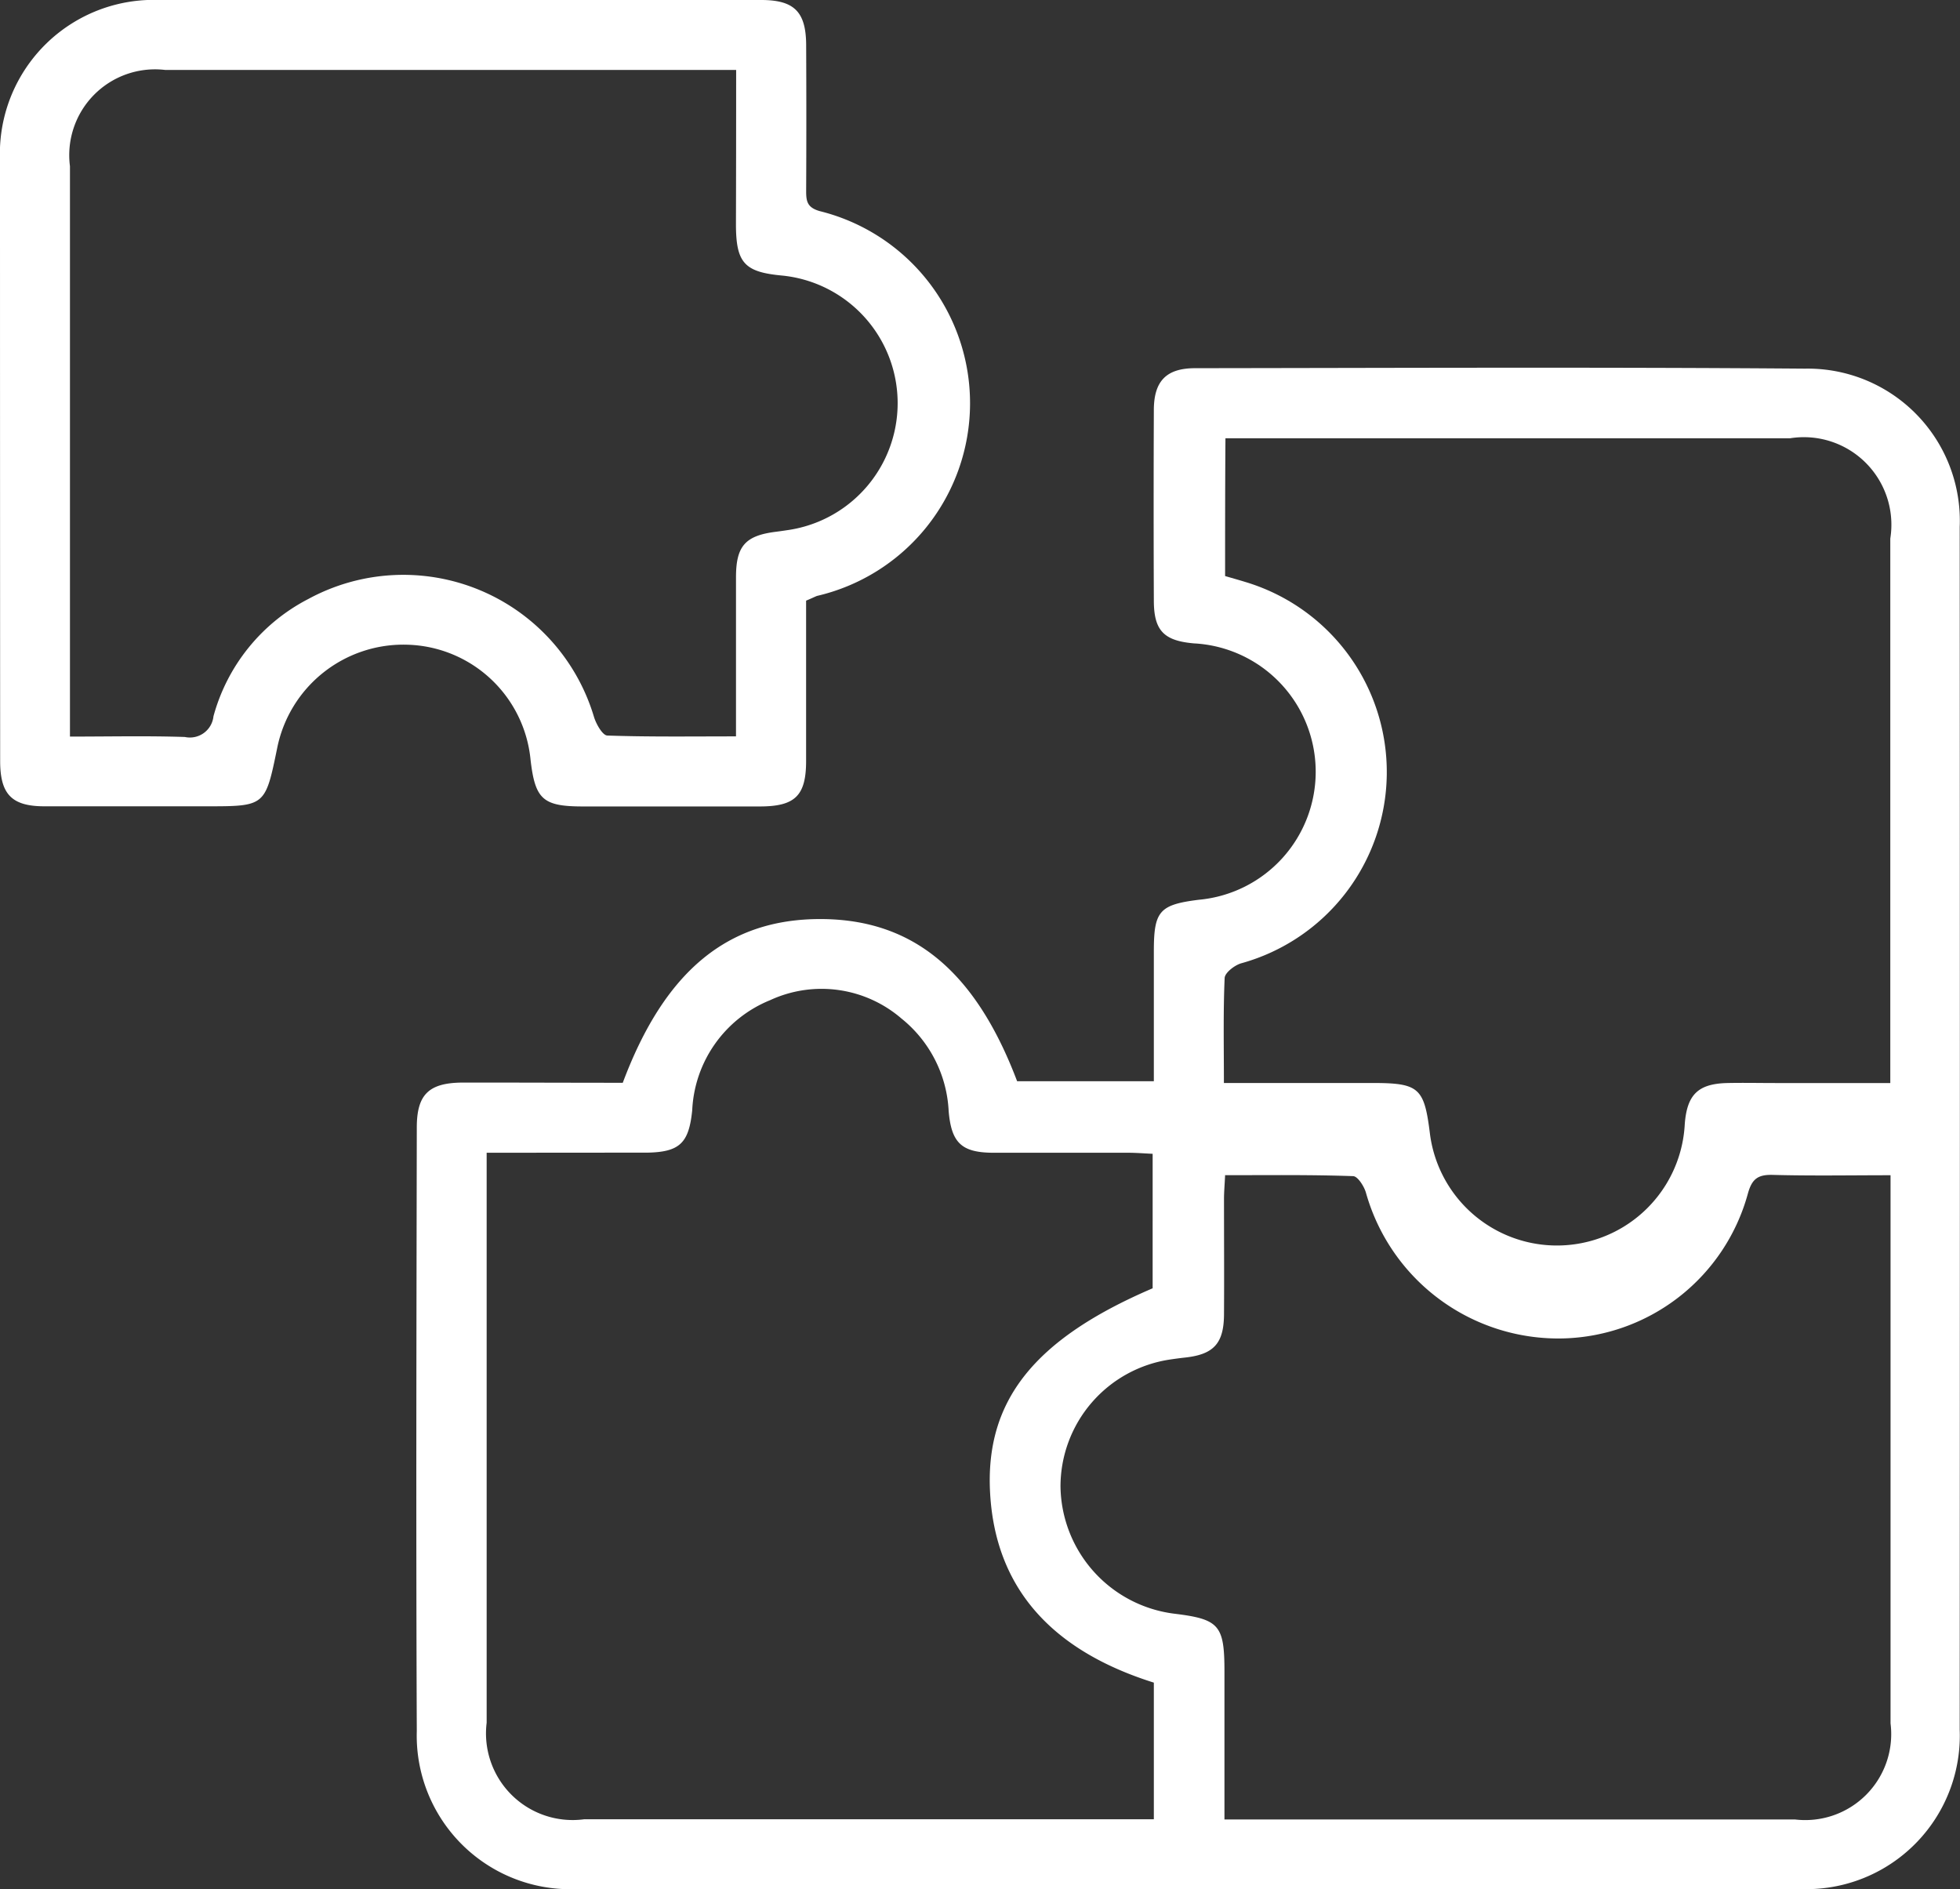
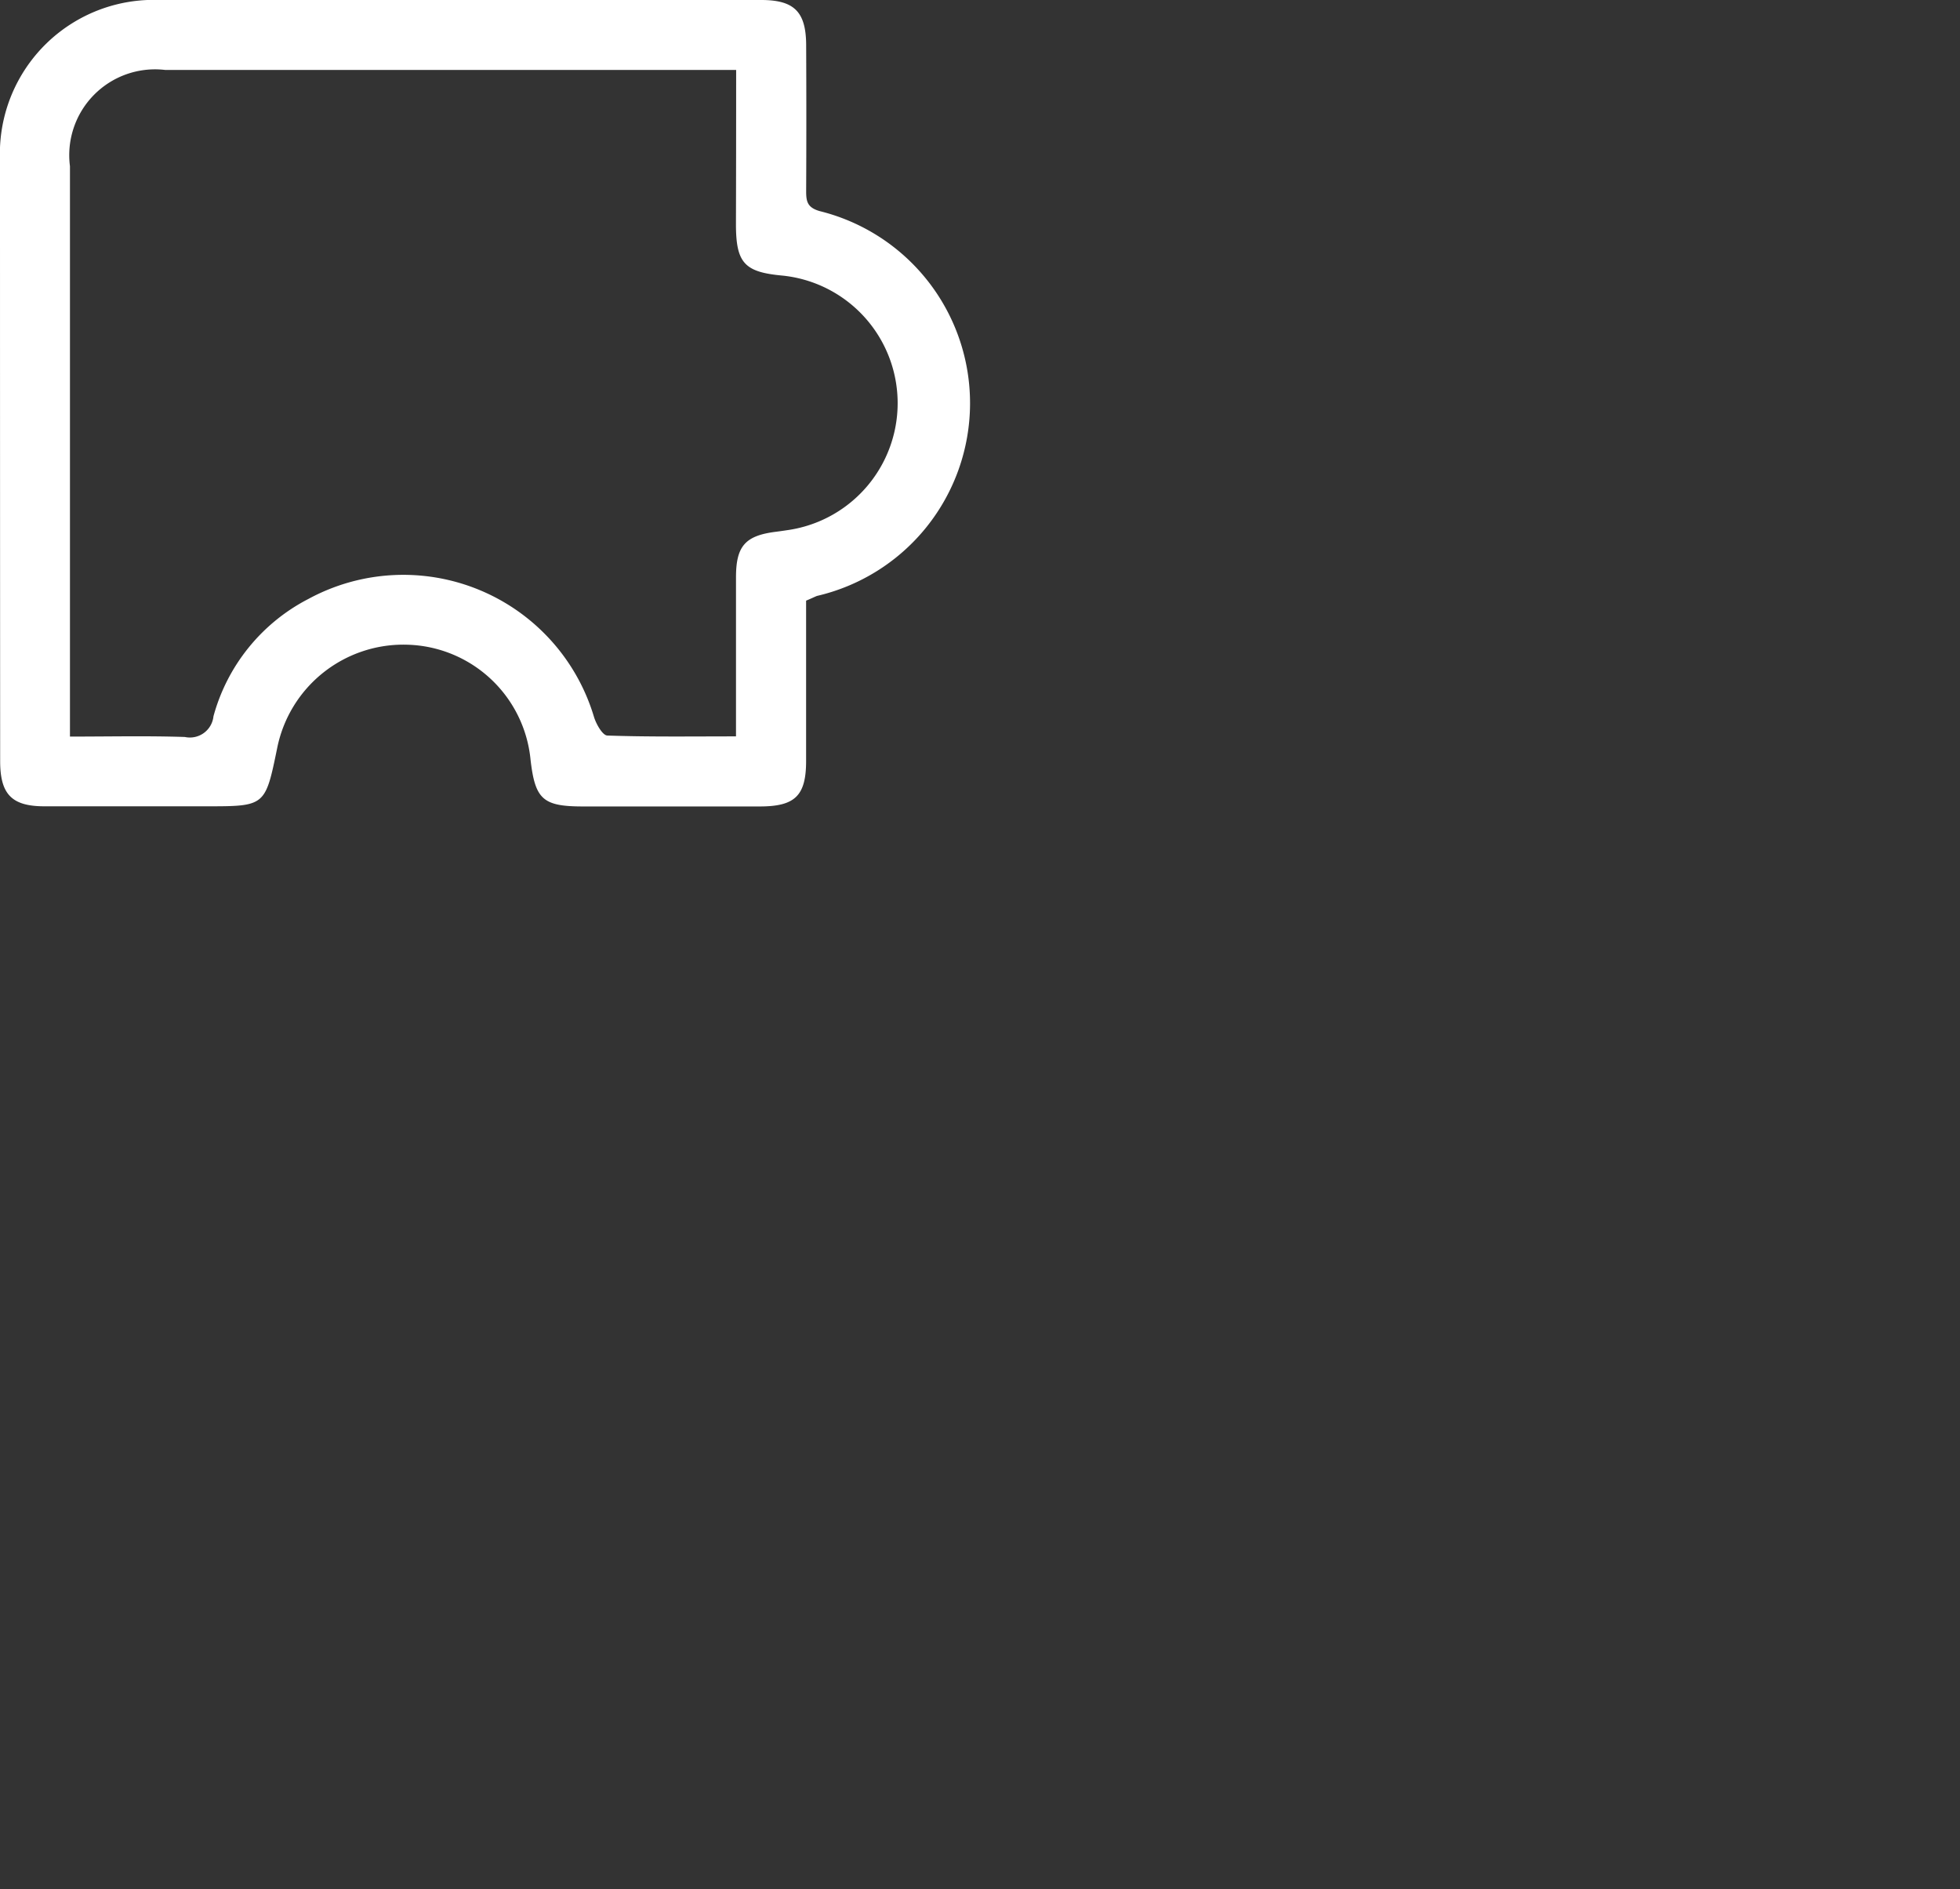
<svg xmlns="http://www.w3.org/2000/svg" width="39.224" height="37.802" viewBox="0 0 39.224 37.802">
  <rect x="0" y="0" width="39.224" height="37.802" fill="#333333" stroke="none" />
  <g id="integration_1_" data-name="integration (1)" transform="translate(0 0)">
-     <path id="Path_18926" data-name="Path 18926" d="M75.422,77.239c.837-2.236,2.1-3.276,3.951-3.276S82.478,75,83.314,77.208H86.05c0-.886,0-1.743,0-2.6,0-.806.111-.932.9-1.031a2.572,2.572,0,0,0-.1-5.13c-.6-.053-.8-.255-.8-.859q-.008-1.9,0-3.807c0-.579.247-.839.823-.84,4.07-.005,8.14-.023,12.21.009a3.044,3.044,0,0,1,3.094,3.17q.007,12.033,0,24.065a3.072,3.072,0,0,1-3.169,3.187q-12.254.009-24.508,0a3.073,3.073,0,0,1-3.2-3.161c-.017-4.025-.007-8.051,0-12.076,0-.659.238-.892.9-.9C73.28,77.234,74.358,77.239,75.422,77.239Zm-2.724,1.4v.512q0,5.446,0,10.892a1.734,1.734,0,0,0,1.952,1.932h11.4V89.241c-2.081-.654-3.168-1.922-3.276-3.78s.88-3.094,3.252-4.11V78.66c-.177-.008-.333-.021-.488-.021-.9,0-1.808,0-2.713,0-.624-.005-.826-.2-.881-.829A2.532,2.532,0,0,0,81,75.954a2.45,2.45,0,0,0-2.629-.368,2.5,2.5,0,0,0-1.559,2.2c-.066.66-.249.84-.907.851-.19,0-.379,0-.569,0ZM87.476,67.1c.145.042.283.081.42.123a3.97,3.97,0,0,1-.1,7.626c-.132.039-.325.189-.329.294-.03.681-.015,1.365-.015,2.1h2.962c.943,0,1.047.091,1.161,1.014a2.562,2.562,0,0,0,5.1-.192c.045-.59.267-.807.851-.821.321-.007.642,0,.962,0h2.3v-.528q0-5.183,0-10.366a1.752,1.752,0,0,0-2.005-2.007h-11.3C87.476,65.285,87.476,66.182,87.476,67.1Zm0,11.992c-.009.19-.022.332-.022.474,0,.773.005,1.546,0,2.319-.006.573-.211.788-.772.851-.1.011-.2.024-.3.039a2.569,2.569,0,0,0-2.2,2.546,2.6,2.6,0,0,0,2.271,2.54c.906.11,1.01.228,1.01,1.158q0,.35,0,.7v2.26h.48q5.469,0,10.939,0a1.72,1.72,0,0,0,1.911-1.922q0-5.25,0-10.5v-.468c-.817,0-1.587.014-2.356-.007-.3-.008-.419.081-.5.378a3.938,3.938,0,0,1-3.694,2.894,4,4,0,0,1-3.95-2.921c-.038-.127-.164-.323-.254-.326C89.181,79.077,88.34,79.088,87.473,79.088Z" transform="translate(-62.959 -55.574)" fill="#fff" />
    <path id="Path_18927" data-name="Path 18927" d="M16.132,12.018c0,1.079,0,2.142,0,3.206,0,.694-.218.91-.918.912-1.181,0-2.363,0-3.544,0-.807,0-.961-.14-1.053-.939A2.547,2.547,0,0,0,8.159,12.9a2.576,2.576,0,0,0-2.613,2.073c-.238,1.16-.238,1.16-1.42,1.16-1.079,0-2.158,0-3.237,0-.656,0-.886-.242-.886-.906Q0,9.216,0,3.2A3.078,3.078,0,0,1,3.2,0Q9.218-.006,15.233,0c.66,0,.895.235.9.893q.007,1.465,0,2.931c0,.205.022.328.271.4a3.959,3.959,0,0,1-.056,7.7C16.289,11.948,16.237,11.975,16.132,12.018ZM14.732,1.4h-.483Q8.78,1.4,3.31,1.4A1.717,1.717,0,0,0,1.4,3.325q0,5.468,0,10.936v.477c.8,0,1.551-.017,2.3.008a.474.474,0,0,0,.572-.414,3.749,3.749,0,0,1,1.9-2.348,3.982,3.982,0,0,1,5.716,2.364c.044.142.171.366.266.369.84.029,1.682.017,2.575.017v-.516c0-.889,0-1.779,0-2.668,0-.63.19-.835.806-.911.087-.011.173-.024.26-.037a2.566,2.566,0,0,0-.148-5.089c-.751-.07-.918-.255-.919-1.025C14.731,3.484,14.732,2.479,14.732,1.4Z" transform="translate(0 0)" fill="#fff" />
  </g>
</svg>